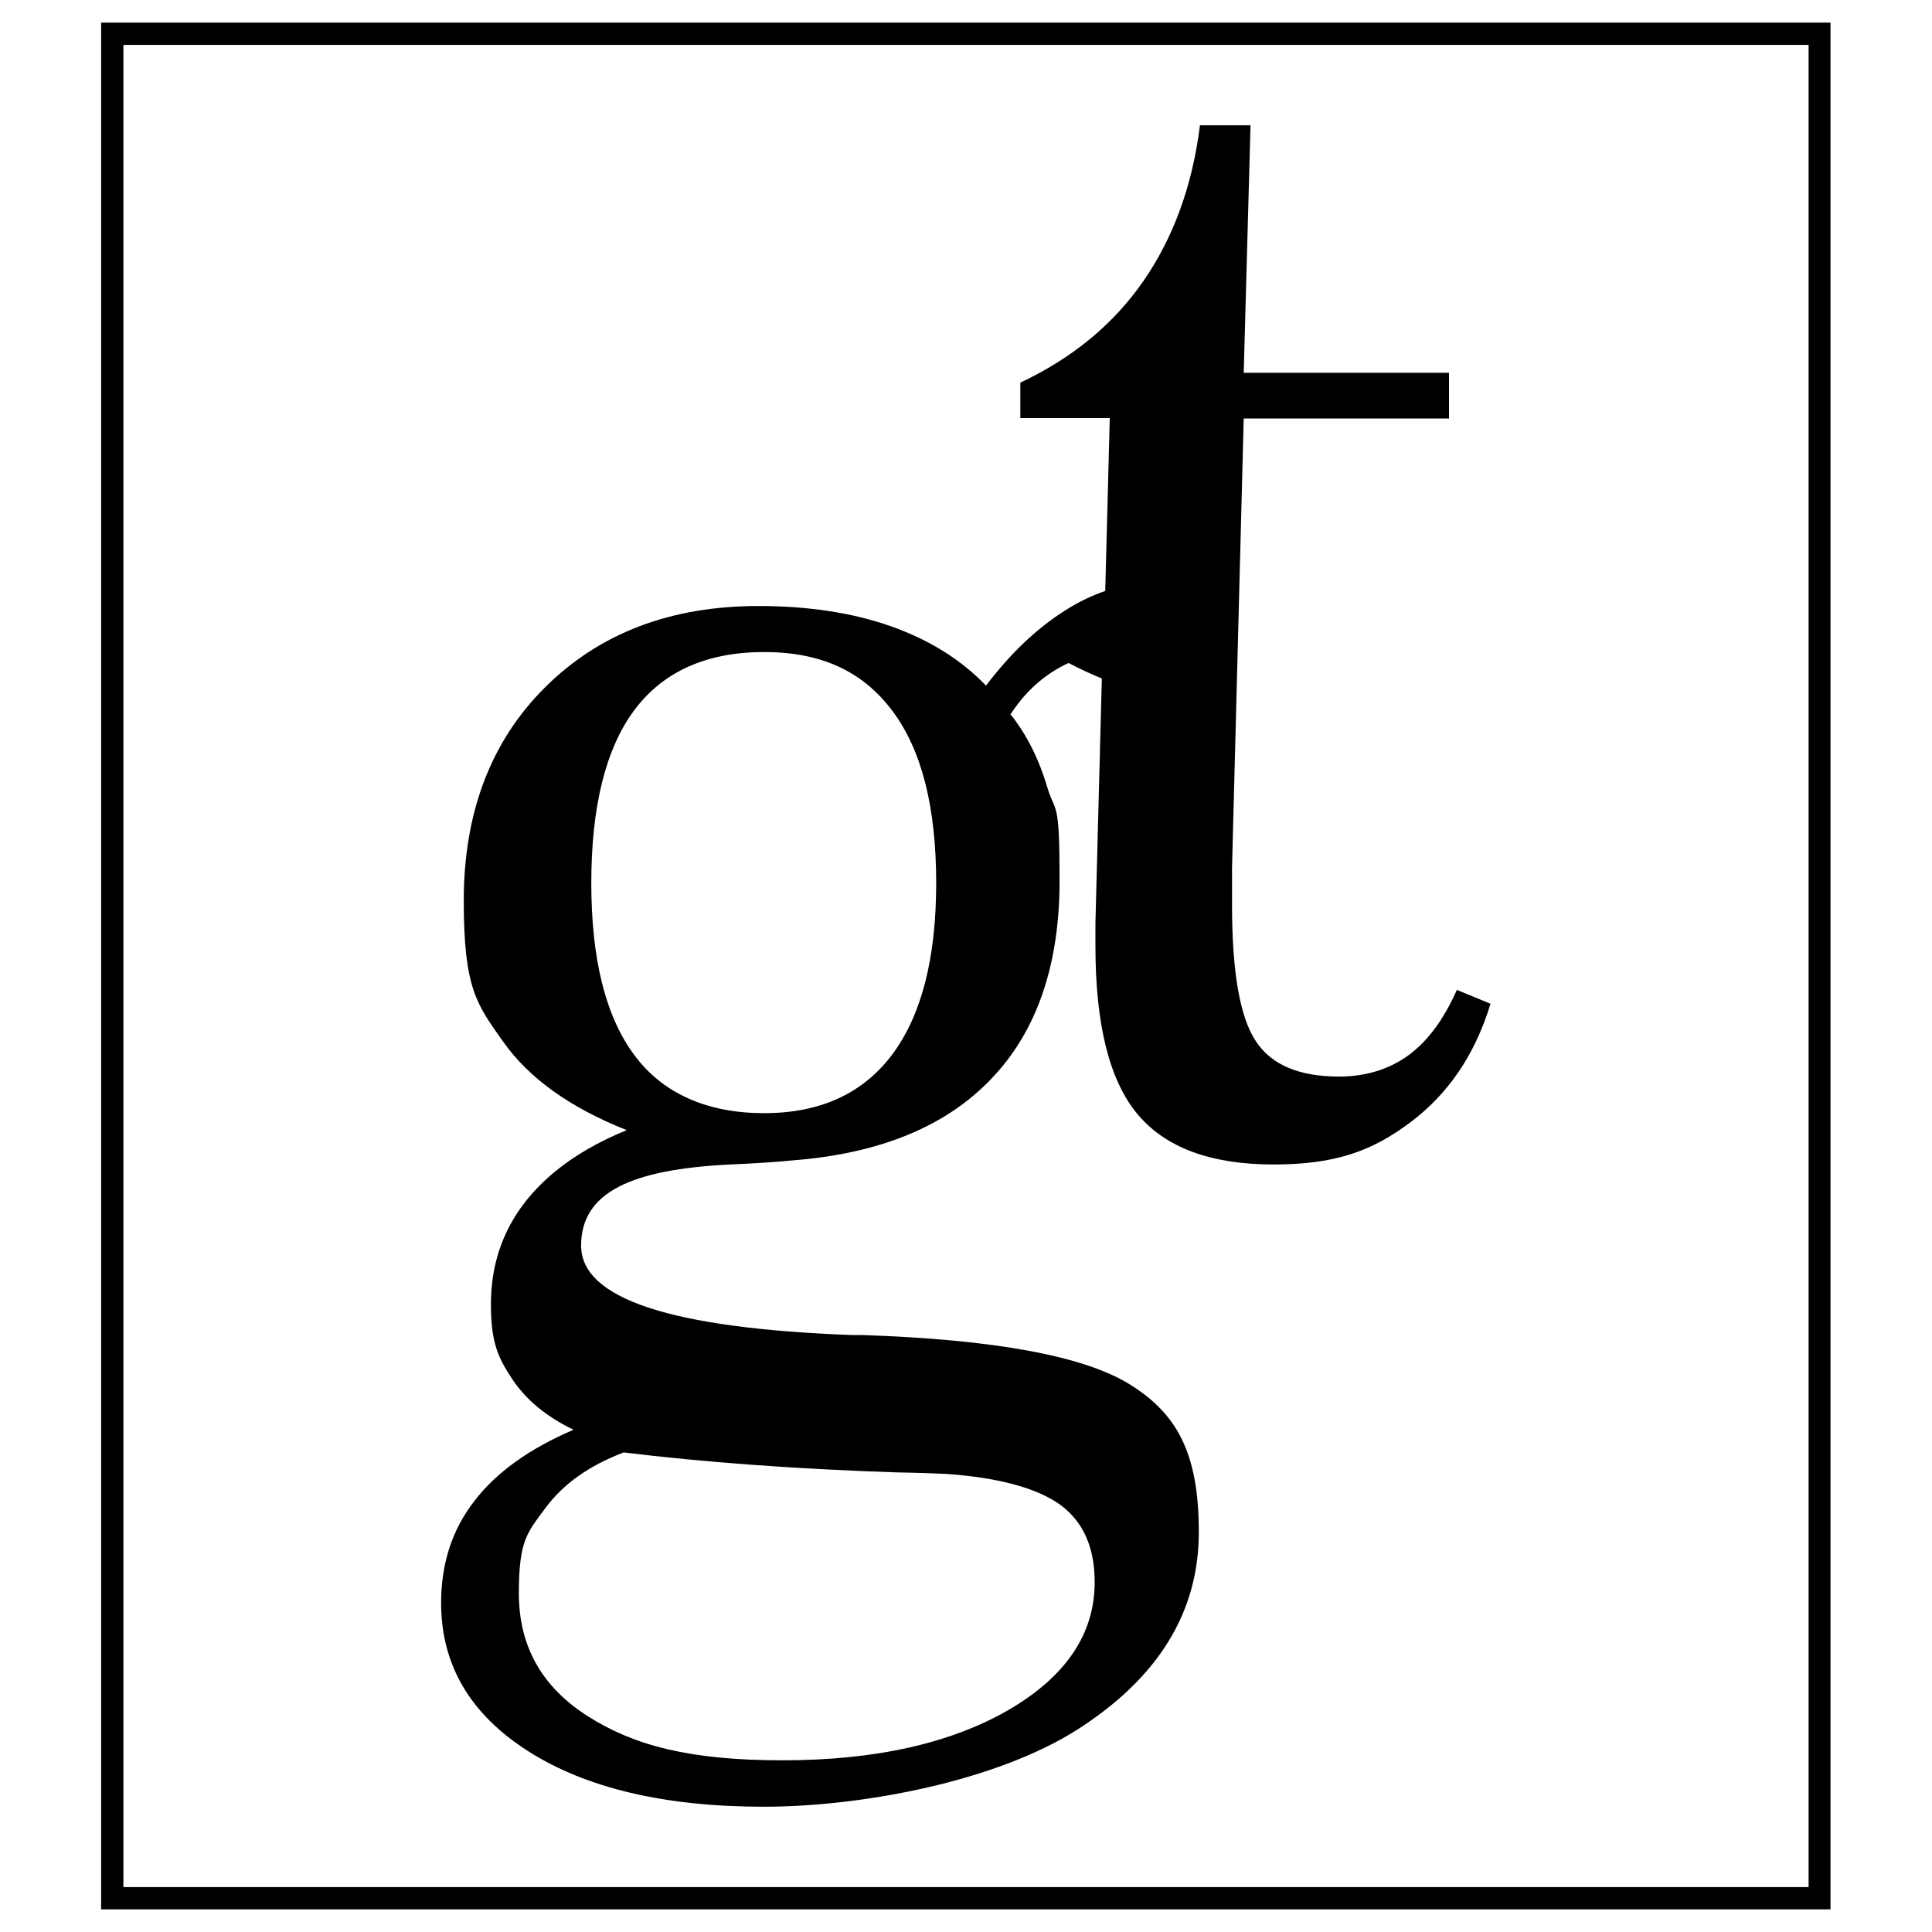
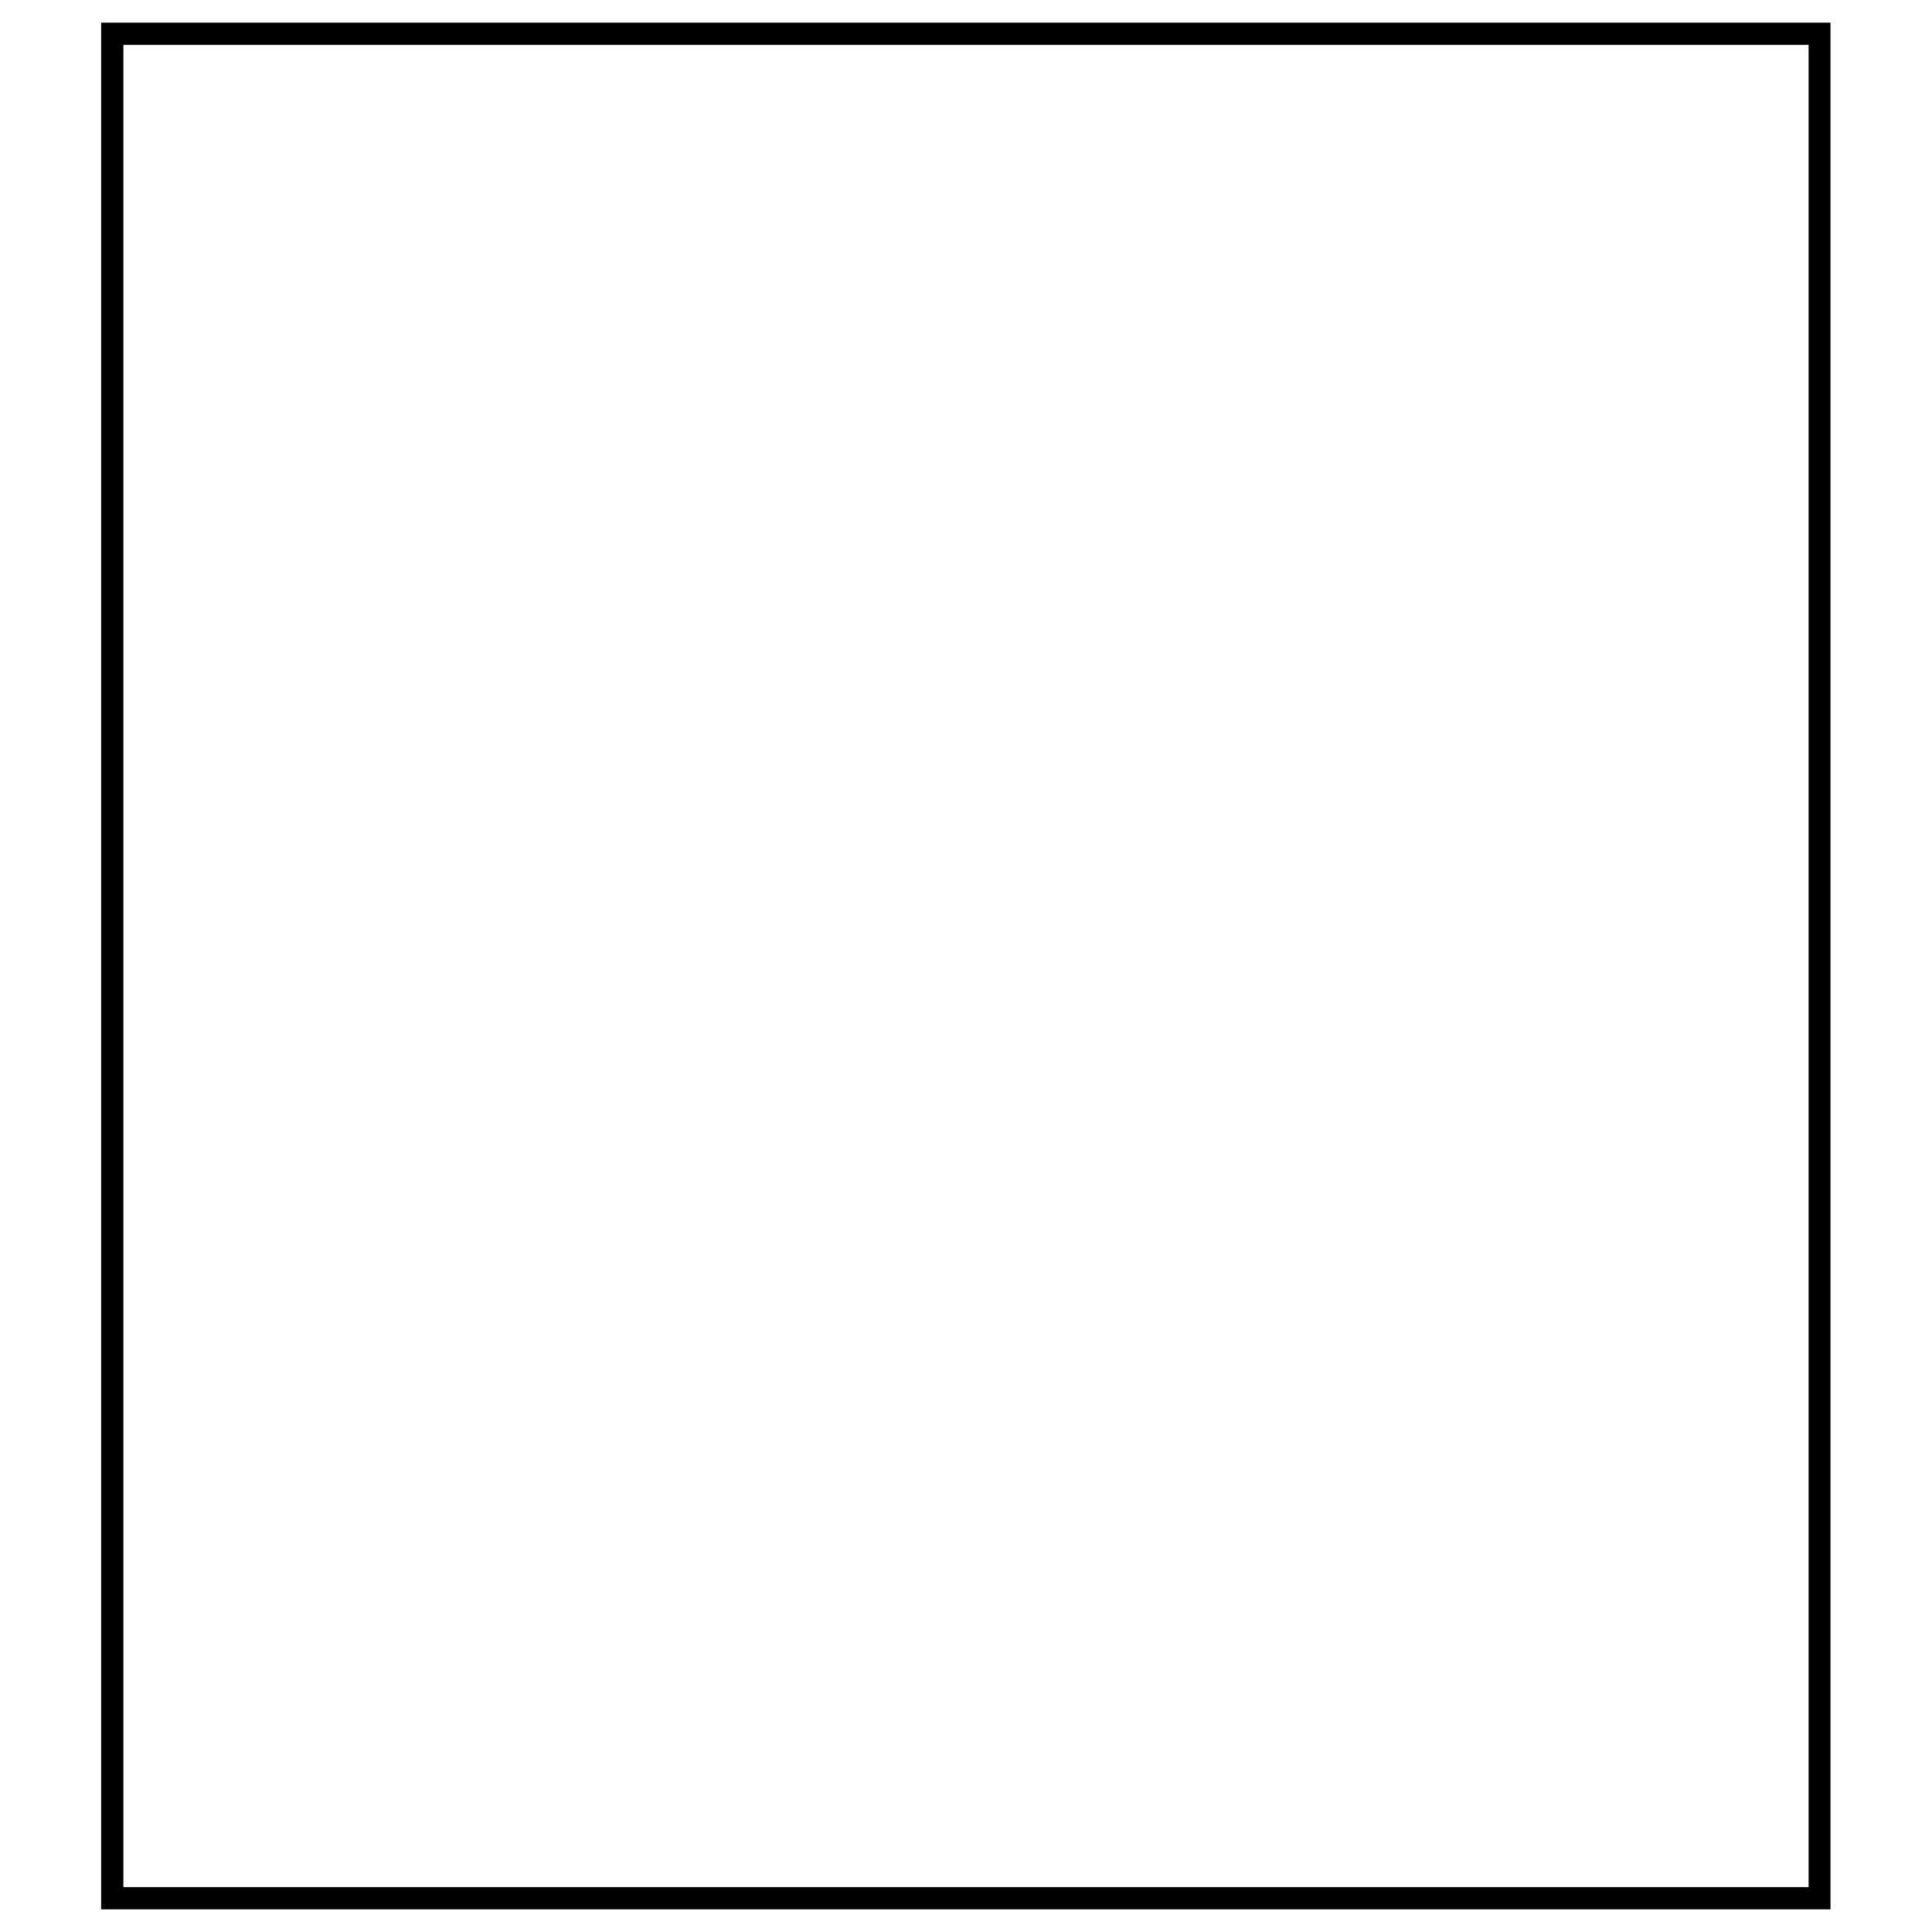
<svg xmlns="http://www.w3.org/2000/svg" id="Réteg_1" viewBox="0 0 512 512">
-   <path d="M386.1,262.3c-3.5,7.9-7.8,13.7-12.9,17.4-5.1,3.7-11.3,5.6-18.4,5.6-10.5,0-17.9-3.1-22-9.4-4.2-6.3-6.3-18.3-6.3-36v-9.9l3.1-119.1h54.4v-12.1h-54.4l1.8-65.6h-13.4c-2,16.1-7.1,29.9-15,41.3-8,11.5-18.8,20.4-32.6,26.9v9.4h23.7l-1.2,45.8c-3.4,1.2-6.9,2.8-10.5,5.1-7.5,4.7-14.5,11.3-21.1,20-6.6-6.9-15-12.1-25.1-15.7-10.2-3.6-21.9-5.4-35.2-5.4-23.3,0-42.1,7.2-56.5,21.5-14.4,14.3-21.6,33.2-21.6,56.6s3.5,27.5,10.4,37.3c6.9,9.8,17.9,17.6,32.8,23.5-11.8,4.8-20.8,11.2-26.9,19-6.1,7.8-9.1,16.9-9.1,27.1s1.9,14.2,5.6,19.8c3.7,5.6,9.2,10.1,16.3,13.5-11.7,5-20.5,11.3-26.3,18.9-5.9,7.6-8.8,16.6-8.8,27,0,16.4,7.7,29.5,23.1,39.3,15.4,9.8,36.2,14.7,62.4,14.7s61.8-6.8,83.2-20.5c21.4-13.7,32.1-31.1,32.1-52.3s-6-31.4-18.1-39c-12.1-7.6-35.7-12-71-13.2h-2.9c-47.8-1.8-71.7-9.6-71.7-23.7s13.2-20.2,39.5-21.5c7.2-.3,12.7-.7,16.7-1.1,23-1.8,40.5-9,52.5-21.6,12.1-12.6,18.1-30.2,18.1-52.5s-1.1-17.5-3.3-24.9c-2.2-7.4-5.4-13.8-9.7-19.2,1.9-2.9,4.1-5.6,6.7-7.9,2.6-2.3,5.4-4.2,8.7-5.7,3.2,1.7,6.1,3,8.8,4.1l-1.7,64.8v6.1c0,20.8,3.7,35.6,11.1,44.5,7.4,8.9,19.4,13.4,36.1,13.4s26.3-3.7,36.3-11.2c10-7.5,17.1-17.9,21.2-31.4l-9-3.7ZM165.2,384.9c21.3,2.6,45.5,4.4,72.4,5.3,6.4.1,10.8.3,13.2.4,14,1,24.1,3.8,30.2,8.2,6.1,4.5,9.1,11.3,9.1,20.5,0,13.7-7.6,25-22.9,33.9-15.3,8.8-35.2,13.3-59.8,13.3s-39.3-3.9-51.5-11.6c-12.3-7.8-18.4-18.6-18.4-32.7s2.3-16.1,7-22.5c4.7-6.4,11.6-11.3,20.8-14.8ZM236.5,279.4c-7.8,10.4-19.1,15.6-34,15.6s-26.8-5.1-34.4-15.4c-7.6-10.2-11.4-25.4-11.4-45.6s3.8-35.6,11.4-45.8c7.6-10.2,19.1-15.4,34.4-15.4s26.2,5.2,34,15.6c7.8,10.4,11.6,25.6,11.6,45.6s-3.9,35-11.6,45.4Z" />
  <path d="M479.3,11.9v488.2H32.7V11.9h446.6M485.2,6H26.8v500h458.3V6h0Z" />
</svg>